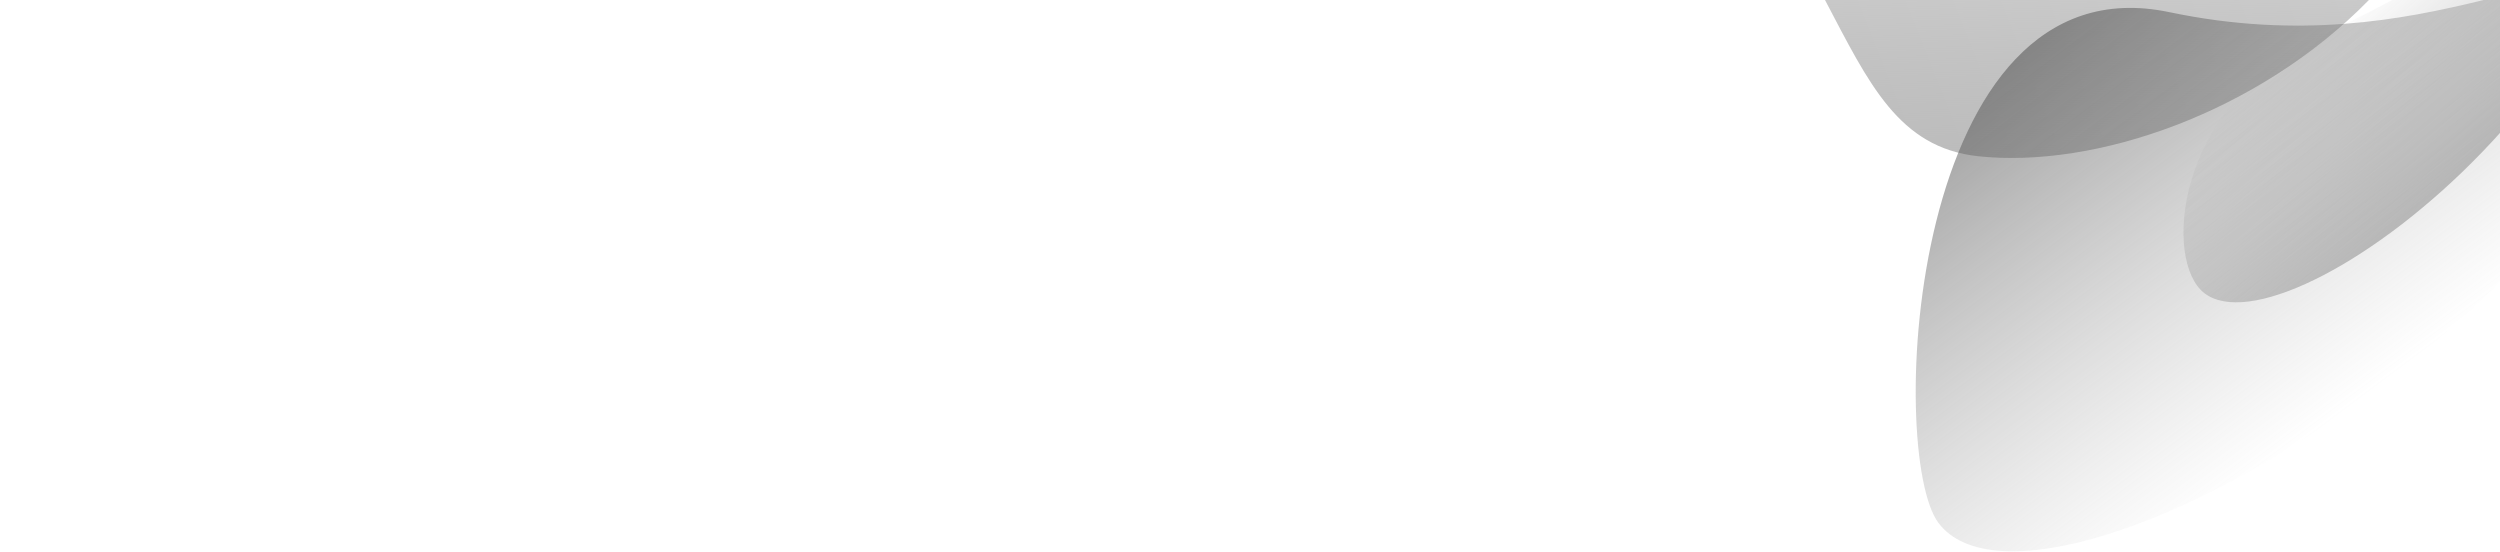
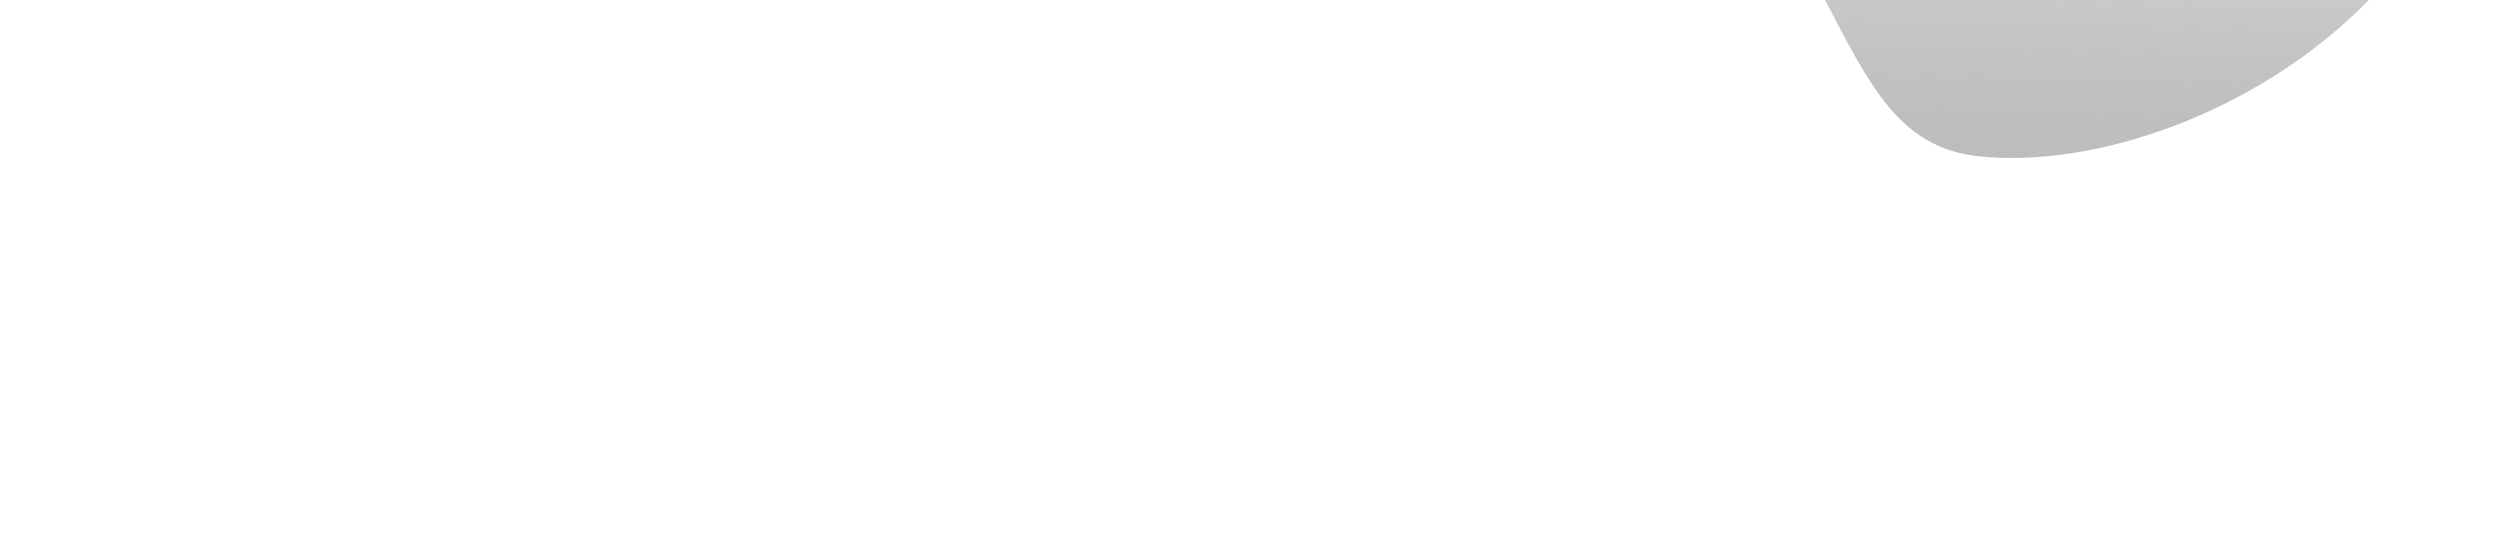
<svg xmlns="http://www.w3.org/2000/svg" width="1440" height="318">
  <defs>
    <linearGradient x1="38.706%" y1="-187.115%" x2="18.675%" y2="110.984%" id="a">
      <stop stop-color="#888" stop-opacity="0" offset="0%" />
      <stop stop-color="#BBB" offset="100%" />
    </linearGradient>
    <linearGradient x1="50%" y1="0%" x2="50%" y2="100%" id="c">
      <stop stop-color="#888" stop-opacity="0" offset="0%" />
      <stop stop-color="#444" stop-opacity=".72" offset="100%" />
    </linearGradient>
    <linearGradient x1="50%" y1="0%" x2="39.334%" y2="79.282%" id="d">
      <stop stop-color="#444" stop-opacity=".32" offset="0%" />
      <stop stop-color="#444" stop-opacity="0" offset="100%" />
    </linearGradient>
    <filter id="b">
      <feTurbulence type="fractalNoise" numOctaves="2" baseFrequency=".3" result="turb" />
      <feComposite in="turb" operator="arithmetic" k1=".1" k2=".1" k3=".1" k4=".1" result="result1" />
      <feComposite operator="in" in="result1" in2="SourceGraphic" result="finalFilter" />
      <feBlend mode="multiply" in="finalFilter" in2="SourceGraphic" />
    </filter>
  </defs>
  <g fill="none" fill-rule="evenodd">
    <path d="M88.494 90c67.04 7.177 161.094-24.753 224.996-90H.2c25.3 48.079 42.361 85.083 88.294 90z" transform="translate(1051)" fill="url(#a)" filter="url(#b)" />
-     <path d="M250.464 367.471c101.27 115.965 283.227-105.29 283.227-154.996 0-49.705-111.929-90-250-90s-250 40.295-250 90c0 49.706 115.503 39.032 216.773 154.996z" fill="url(#c)" transform="rotate(143 810.285 354.367)" />
-     <path d="M373.408 256.178c88.026 32.429 156-25.04 156-55.929 0-30.888-69.843-55.929-156-55.929-86.156 0-156 25.04-156 55.93 0 30.888 67.975 23.5 156 55.928z" fill="url(#d)" transform="rotate(136 905.21 332.676)" />
+     <path d="M373.408 256.178z" fill="url(#d)" transform="rotate(136 905.21 332.676)" />
  </g>
</svg>